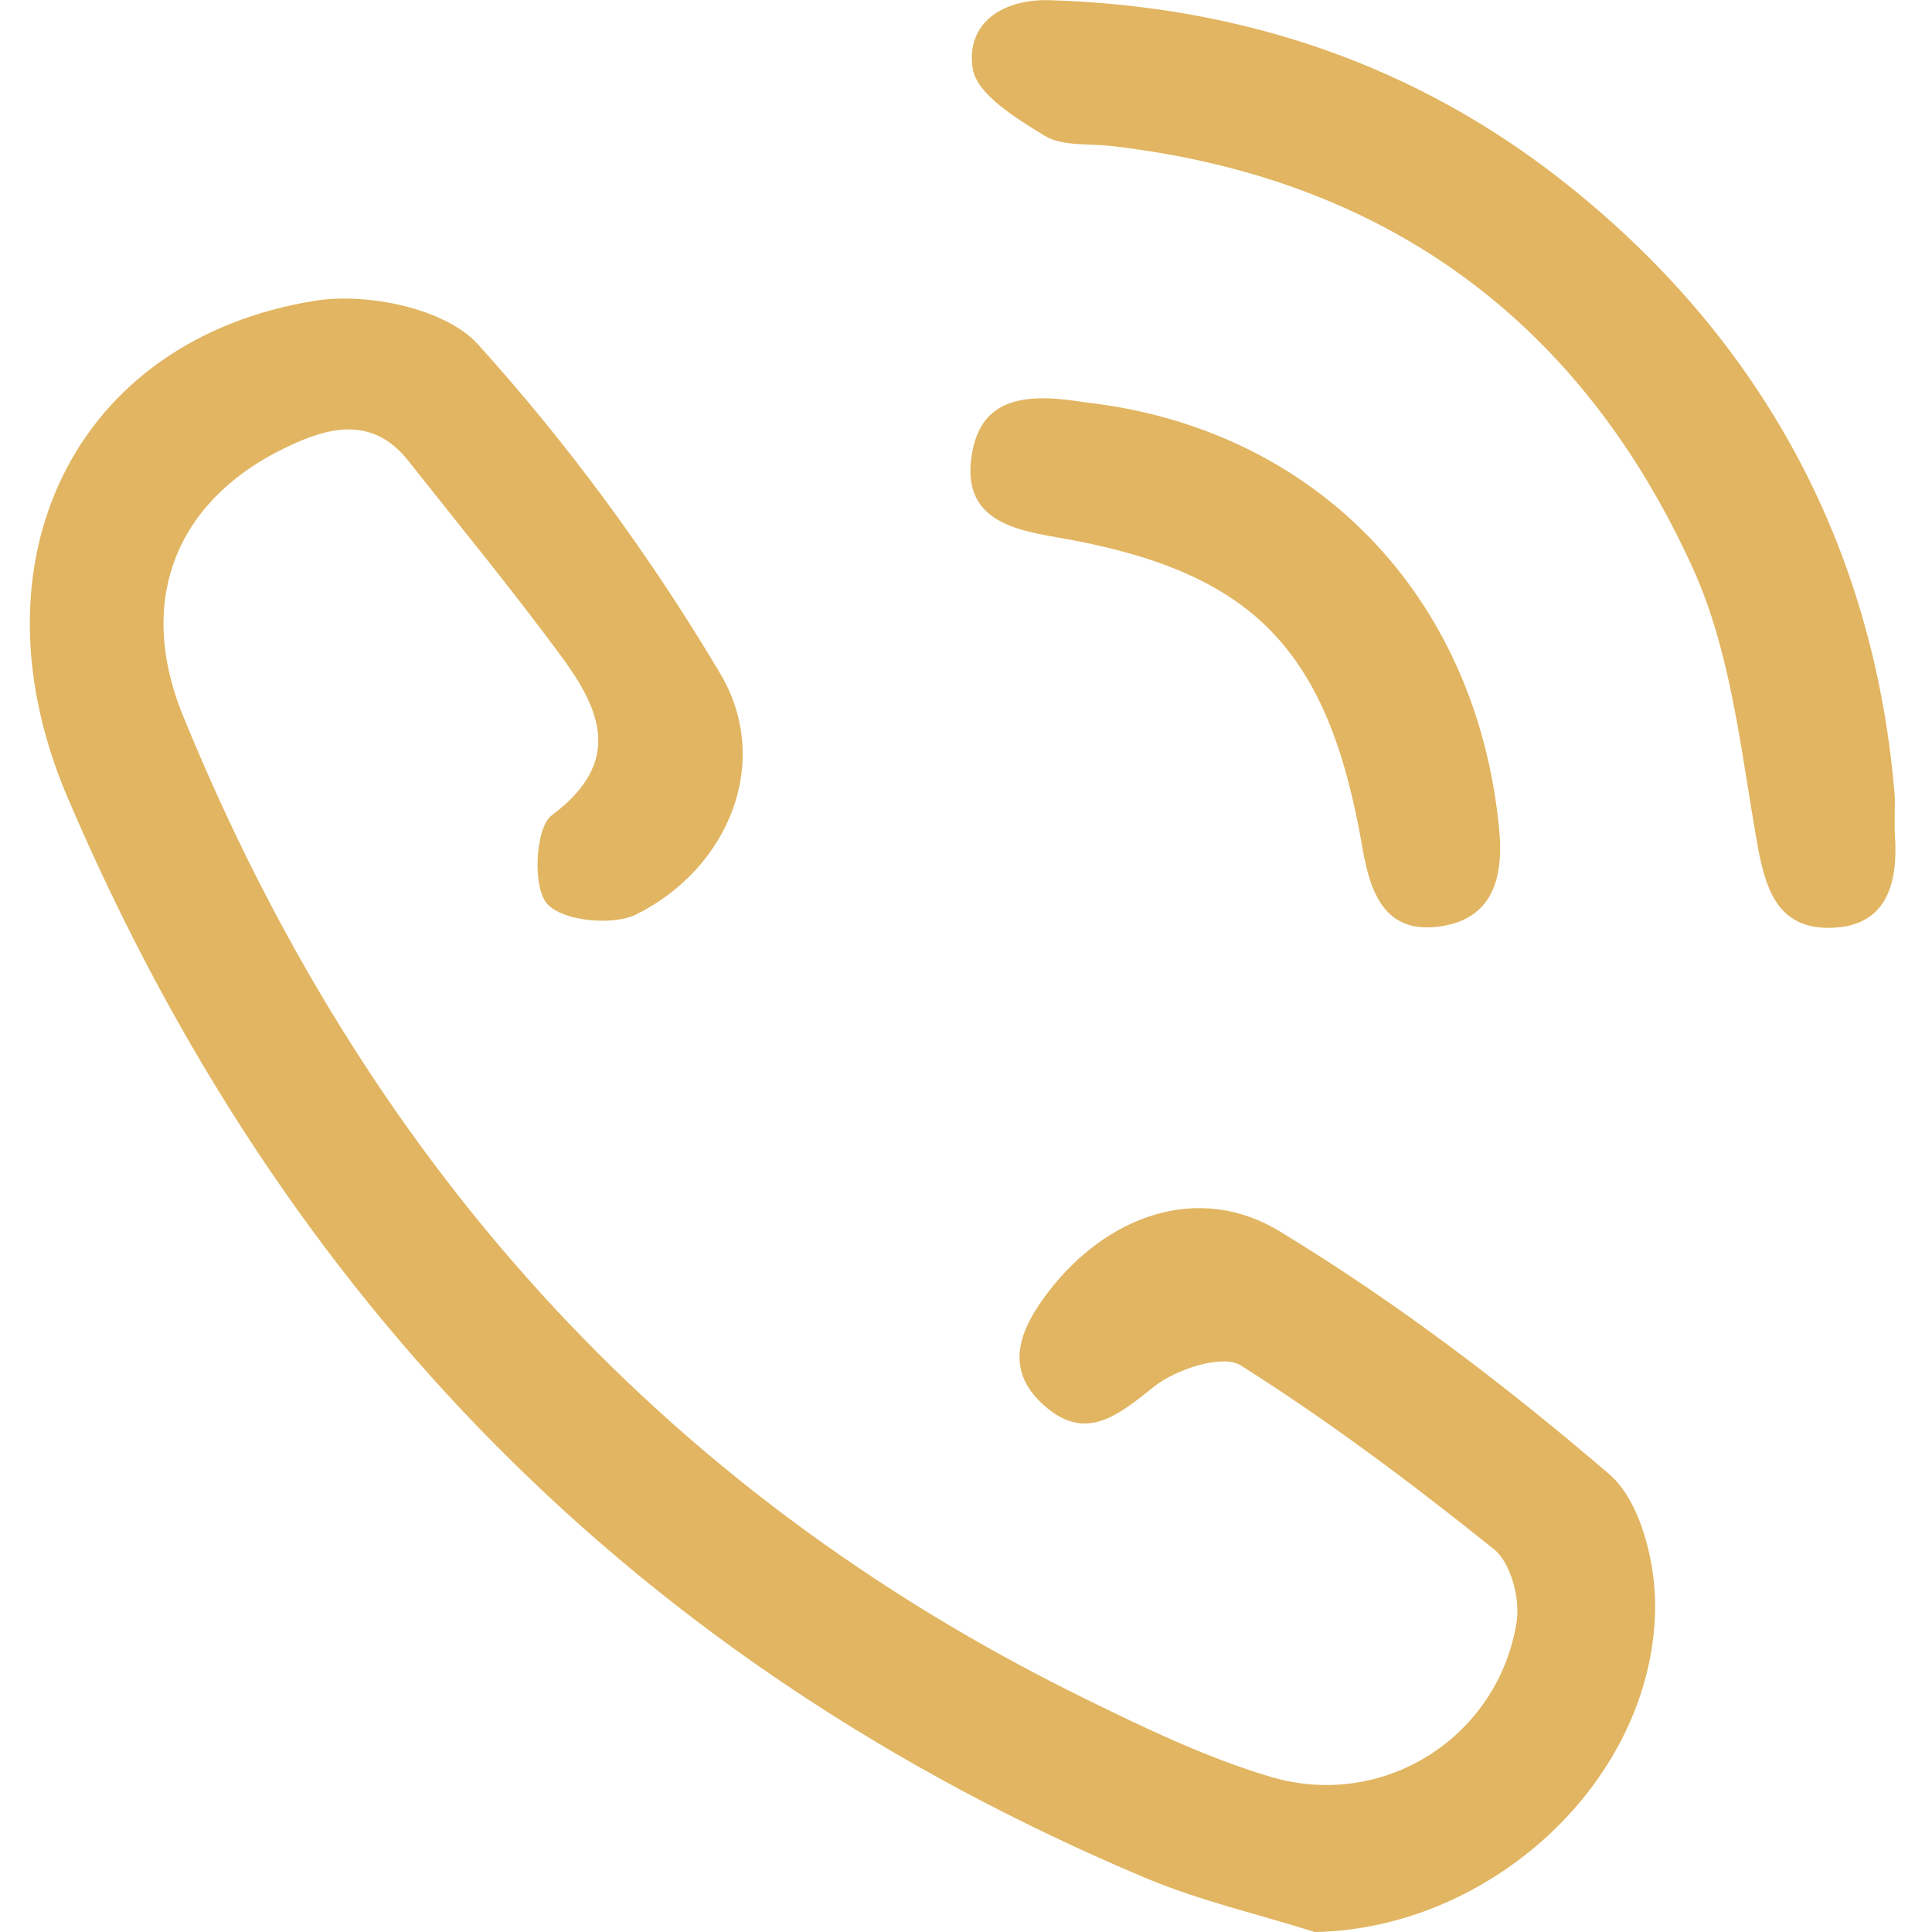
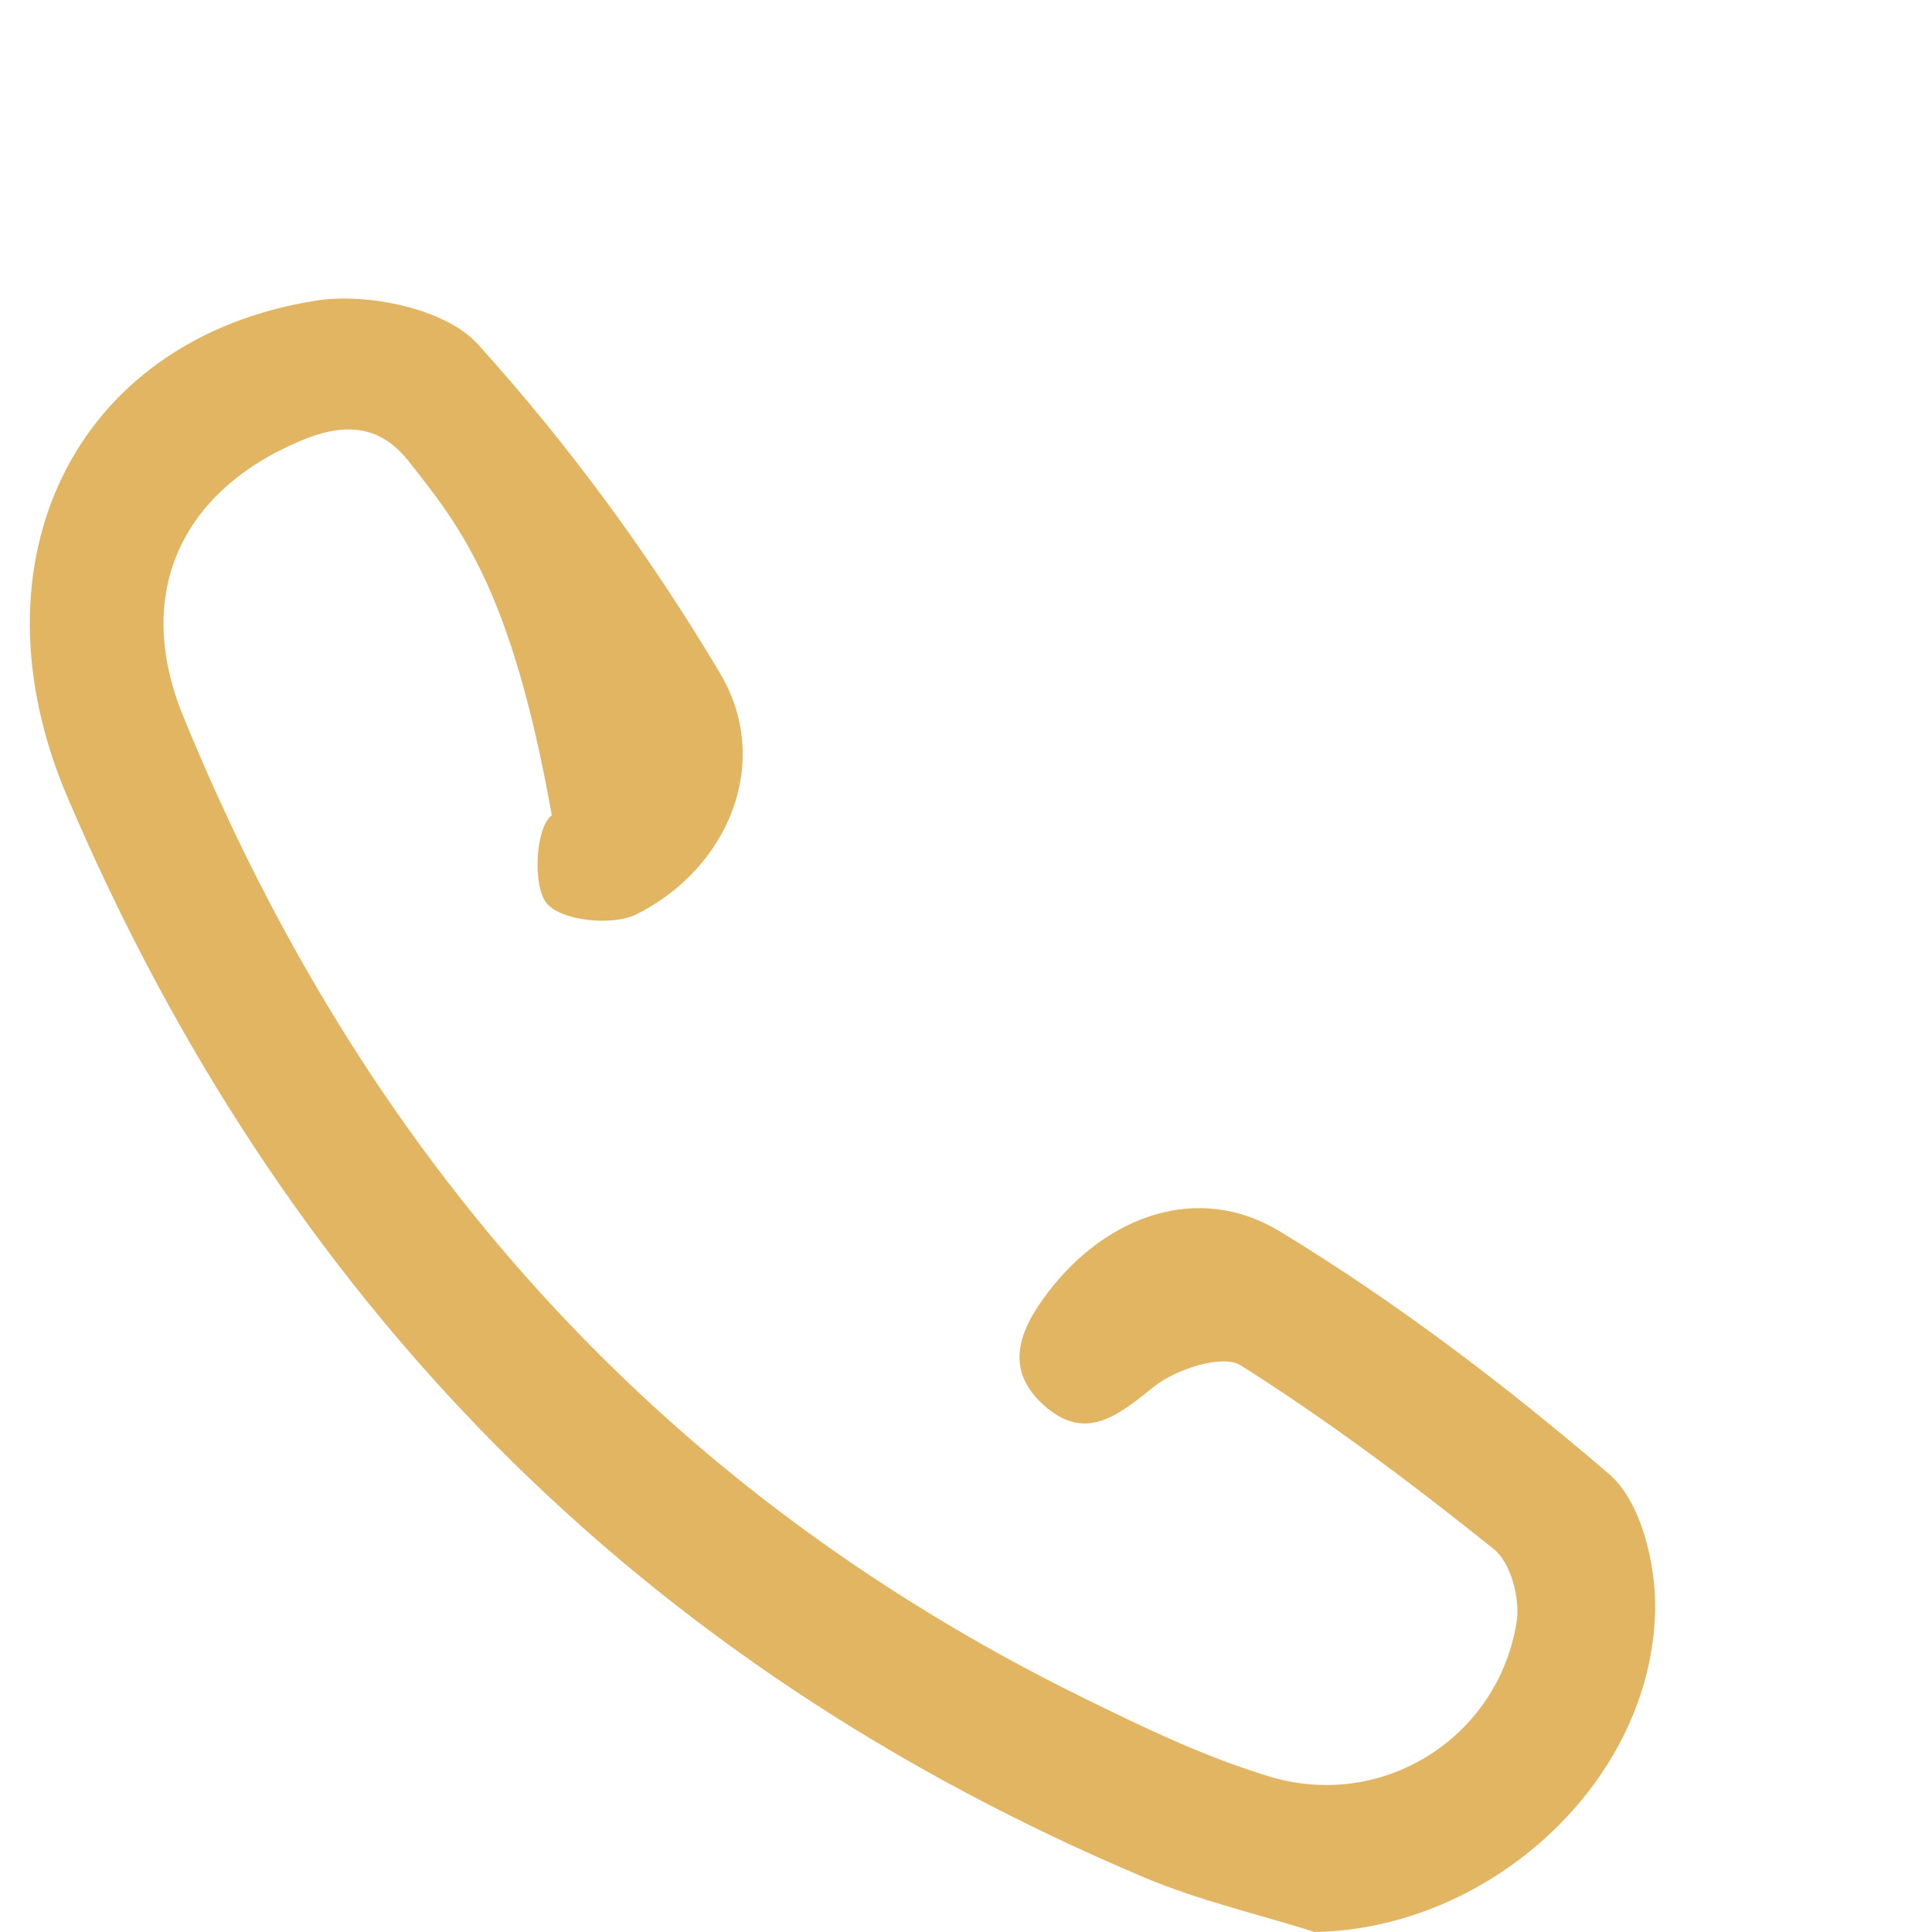
<svg xmlns="http://www.w3.org/2000/svg" width="300" height="300" viewBox="0 0 300 300" fill="none">
-   <path d="M204.16 300.001C195.34 297.221 186.24 295.131 177.76 291.561C99.17 258.411 43.81 202.021 10.44 123.701C-5.1 87.221 11.48 52.671 48.99 46.691C57.05 45.401 69.19 47.921 74.19 53.441C88.34 69.081 101.05 86.431 111.83 104.581C119.94 118.221 113.25 134.751 98.84 141.971C95.14 143.821 87.27 143.021 84.93 140.311C82.66 137.681 83.13 128.501 85.68 126.601C96.88 118.251 93.2 110.091 87.04 101.751C79.45 91.471 71.33 81.581 63.4 71.551C58.76 65.691 53.08 65.751 46.7 68.441C28.09 76.261 20.68 92.201 28.43 111.171C56.21 179.241 101.94 231.091 168.4 263.731C177.76 268.331 187.31 272.921 197.25 275.891C214.83 281.151 232.69 269.731 235.51 251.811C236.07 248.241 234.59 242.651 231.98 240.561C219.34 230.421 206.33 220.651 192.65 212.011C189.85 210.241 182.61 212.591 179.22 215.301C173.56 219.821 168.53 224.021 162.05 218.171C155.74 212.481 158.4 206.331 162.79 200.601C171.82 188.801 186.05 183.511 198.73 191.211C216.79 202.181 233.83 215.141 249.88 228.911C254.79 233.121 257.14 242.821 257.01 249.931C256.52 276.741 231.28 299.531 204.16 300.001Z" fill="#E1B561" />
-   <path d="M294.23 123.84C294.23 127.31 294.16 128.48 294.24 129.64C294.75 136.97 293.11 143.7 284.61 144.06C275.7 144.43 274 137.63 272.68 129.97C270.25 115.94 268.7 101.15 262.94 88.41C245.48 49.81 215.03 27.5 172.45 22.66C168.98 22.27 164.91 22.74 162.19 21.07C157.81 18.38 151.66 14.65 151.04 10.63C149.96 3.65 155.6 -0.21 163.09 0.03C193.1 0.97 220.25 10.12 243.74 28.97C274.79 53.86 291.27 86.52 294.23 123.84Z" fill="#E1B561" />
-   <path d="M168.46 62.472C203.86 66.402 229.34 92.232 232.8 128.882C233.51 136.442 231.68 142.672 223.7 143.842C215.34 145.072 212.84 139.162 211.57 131.712C206.21 100.432 194.38 88.632 164.05 83.422C156.82 82.182 149.46 80.432 150.86 70.852C152.21 61.632 159.25 60.962 168.46 62.472Z" fill="#E1B561" />
+   <path d="M204.16 300.001C195.34 297.221 186.24 295.131 177.76 291.561C99.17 258.411 43.81 202.021 10.44 123.701C-5.1 87.221 11.48 52.671 48.99 46.691C57.05 45.401 69.19 47.921 74.19 53.441C88.34 69.081 101.05 86.431 111.83 104.581C119.94 118.221 113.25 134.751 98.84 141.971C95.14 143.821 87.27 143.021 84.93 140.311C82.66 137.681 83.13 128.501 85.68 126.601C79.45 91.471 71.33 81.581 63.4 71.551C58.76 65.691 53.08 65.751 46.7 68.441C28.09 76.261 20.68 92.201 28.43 111.171C56.21 179.241 101.94 231.091 168.4 263.731C177.76 268.331 187.31 272.921 197.25 275.891C214.83 281.151 232.69 269.731 235.51 251.811C236.07 248.241 234.59 242.651 231.98 240.561C219.34 230.421 206.33 220.651 192.65 212.011C189.85 210.241 182.61 212.591 179.22 215.301C173.56 219.821 168.53 224.021 162.05 218.171C155.74 212.481 158.4 206.331 162.79 200.601C171.82 188.801 186.05 183.511 198.73 191.211C216.79 202.181 233.83 215.141 249.88 228.911C254.79 233.121 257.14 242.821 257.01 249.931C256.52 276.741 231.28 299.531 204.16 300.001Z" fill="#E1B561" />
</svg>